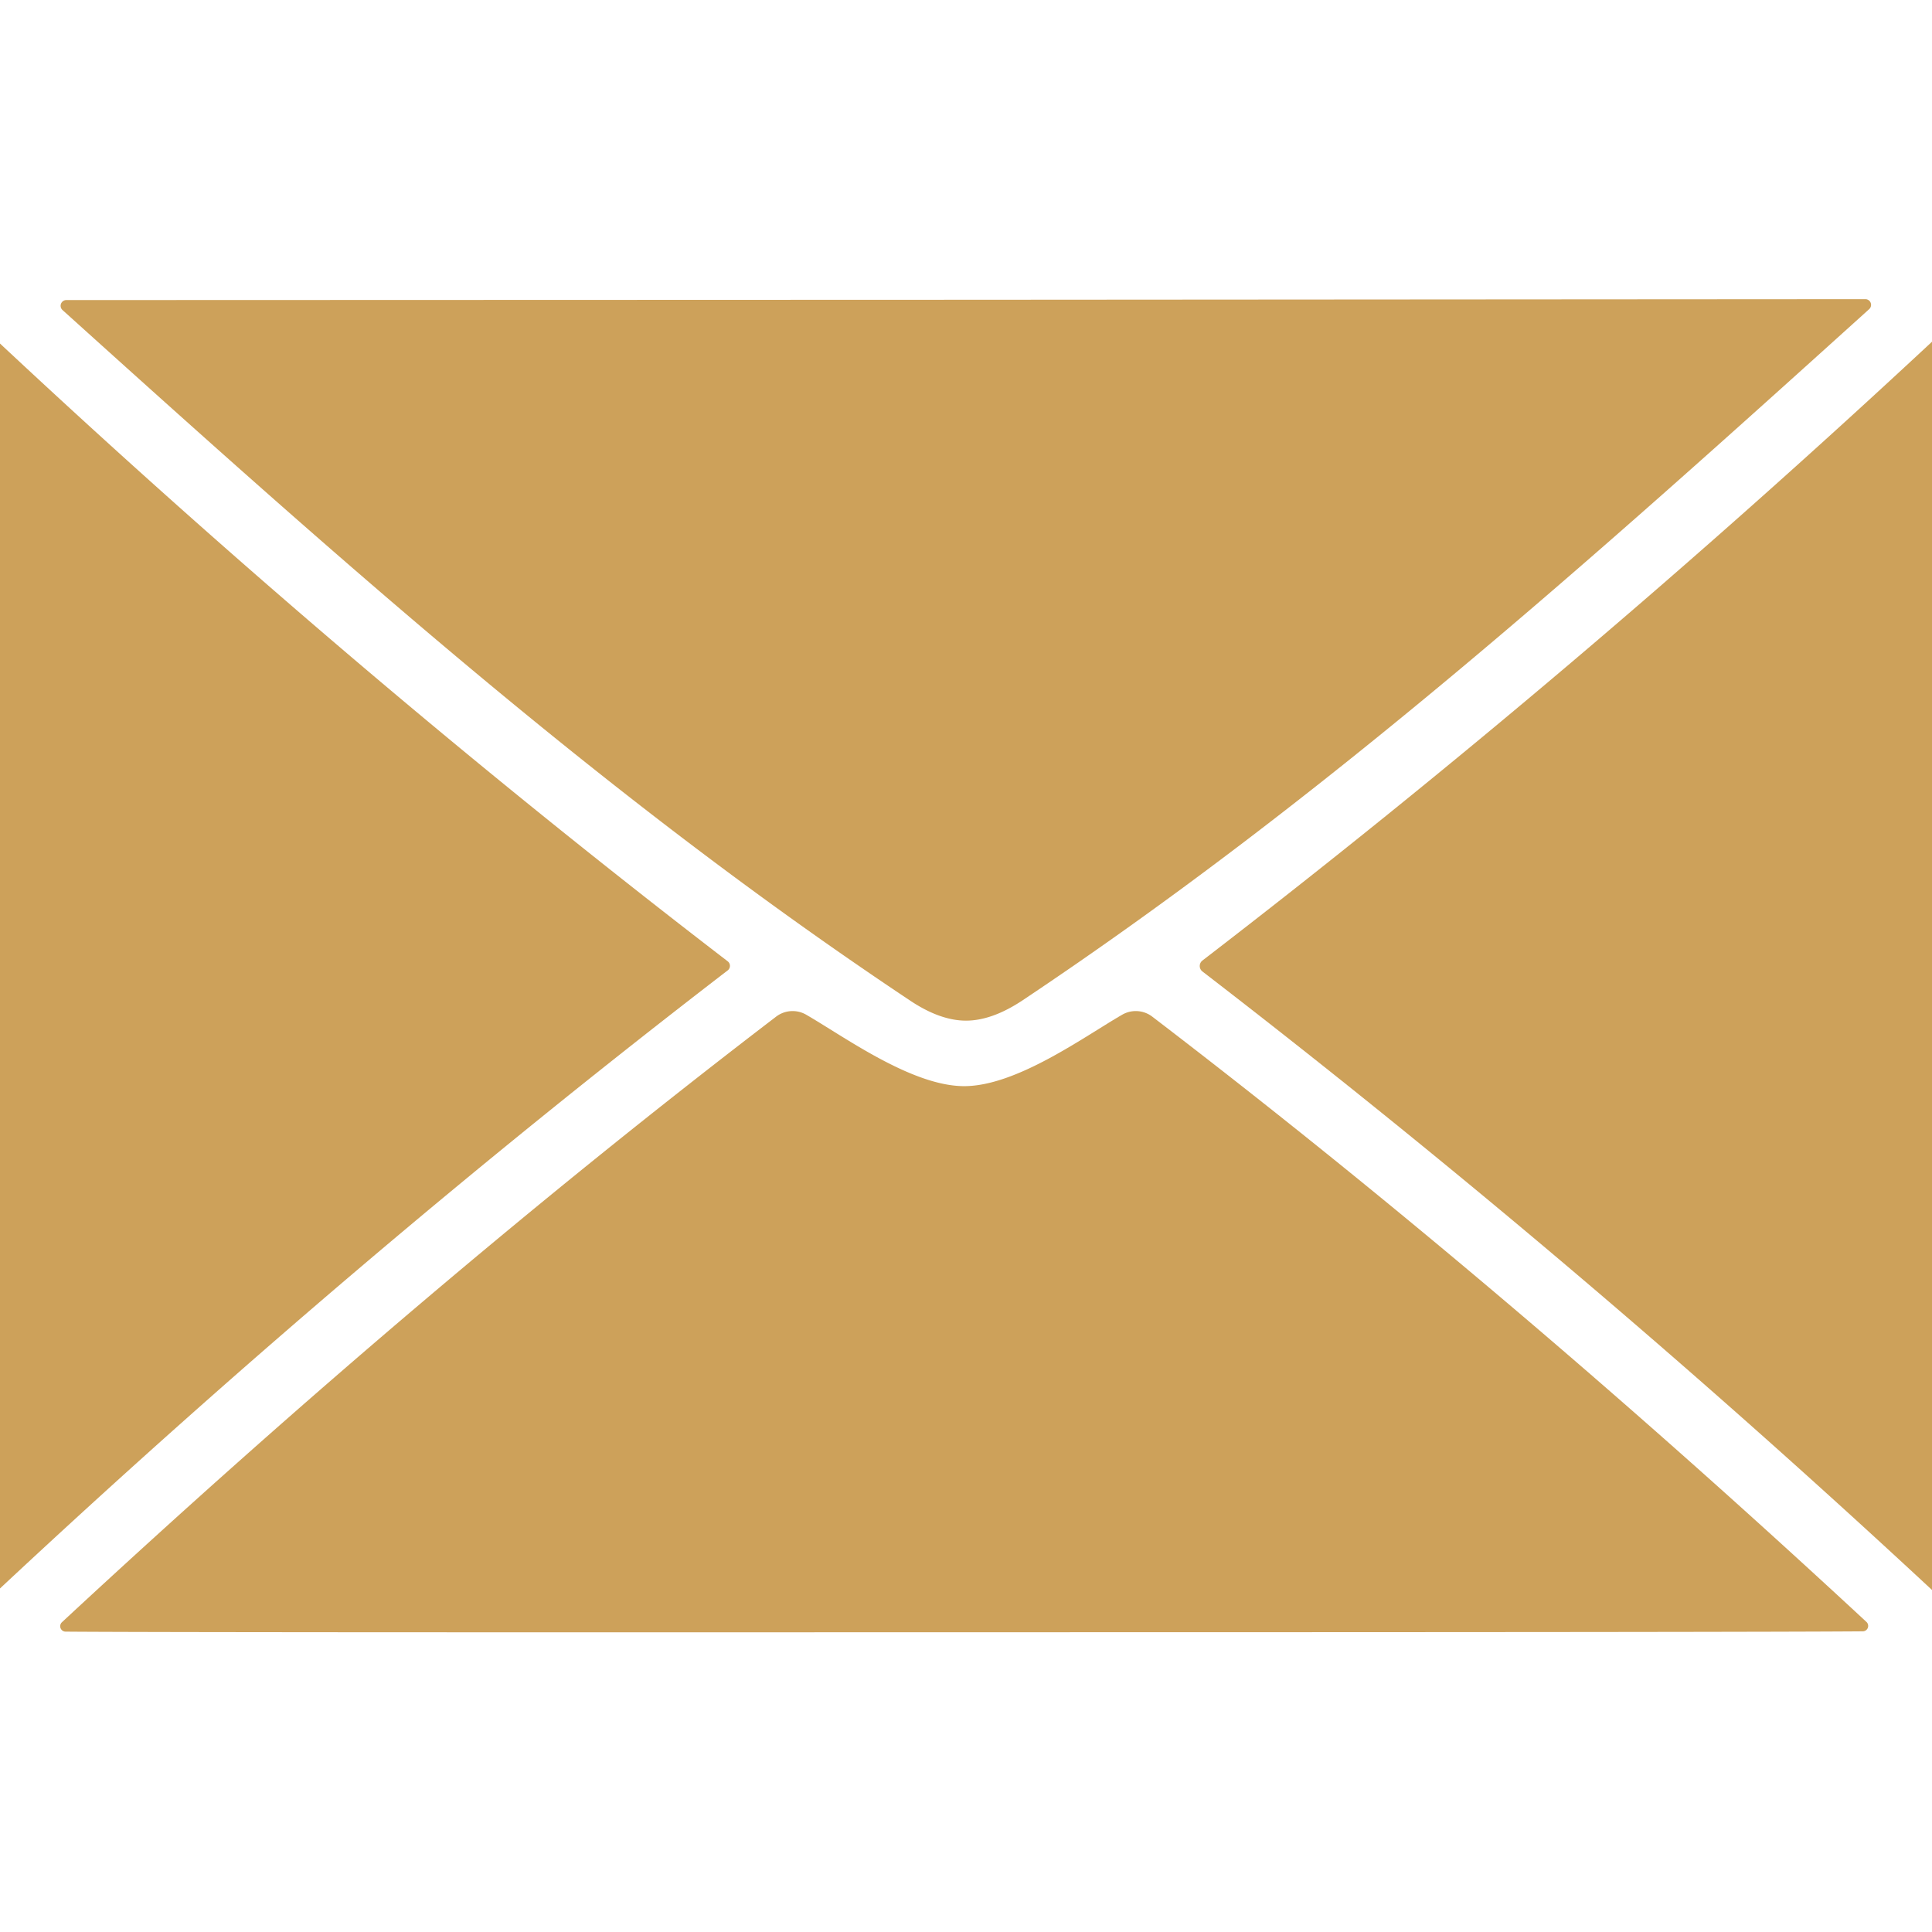
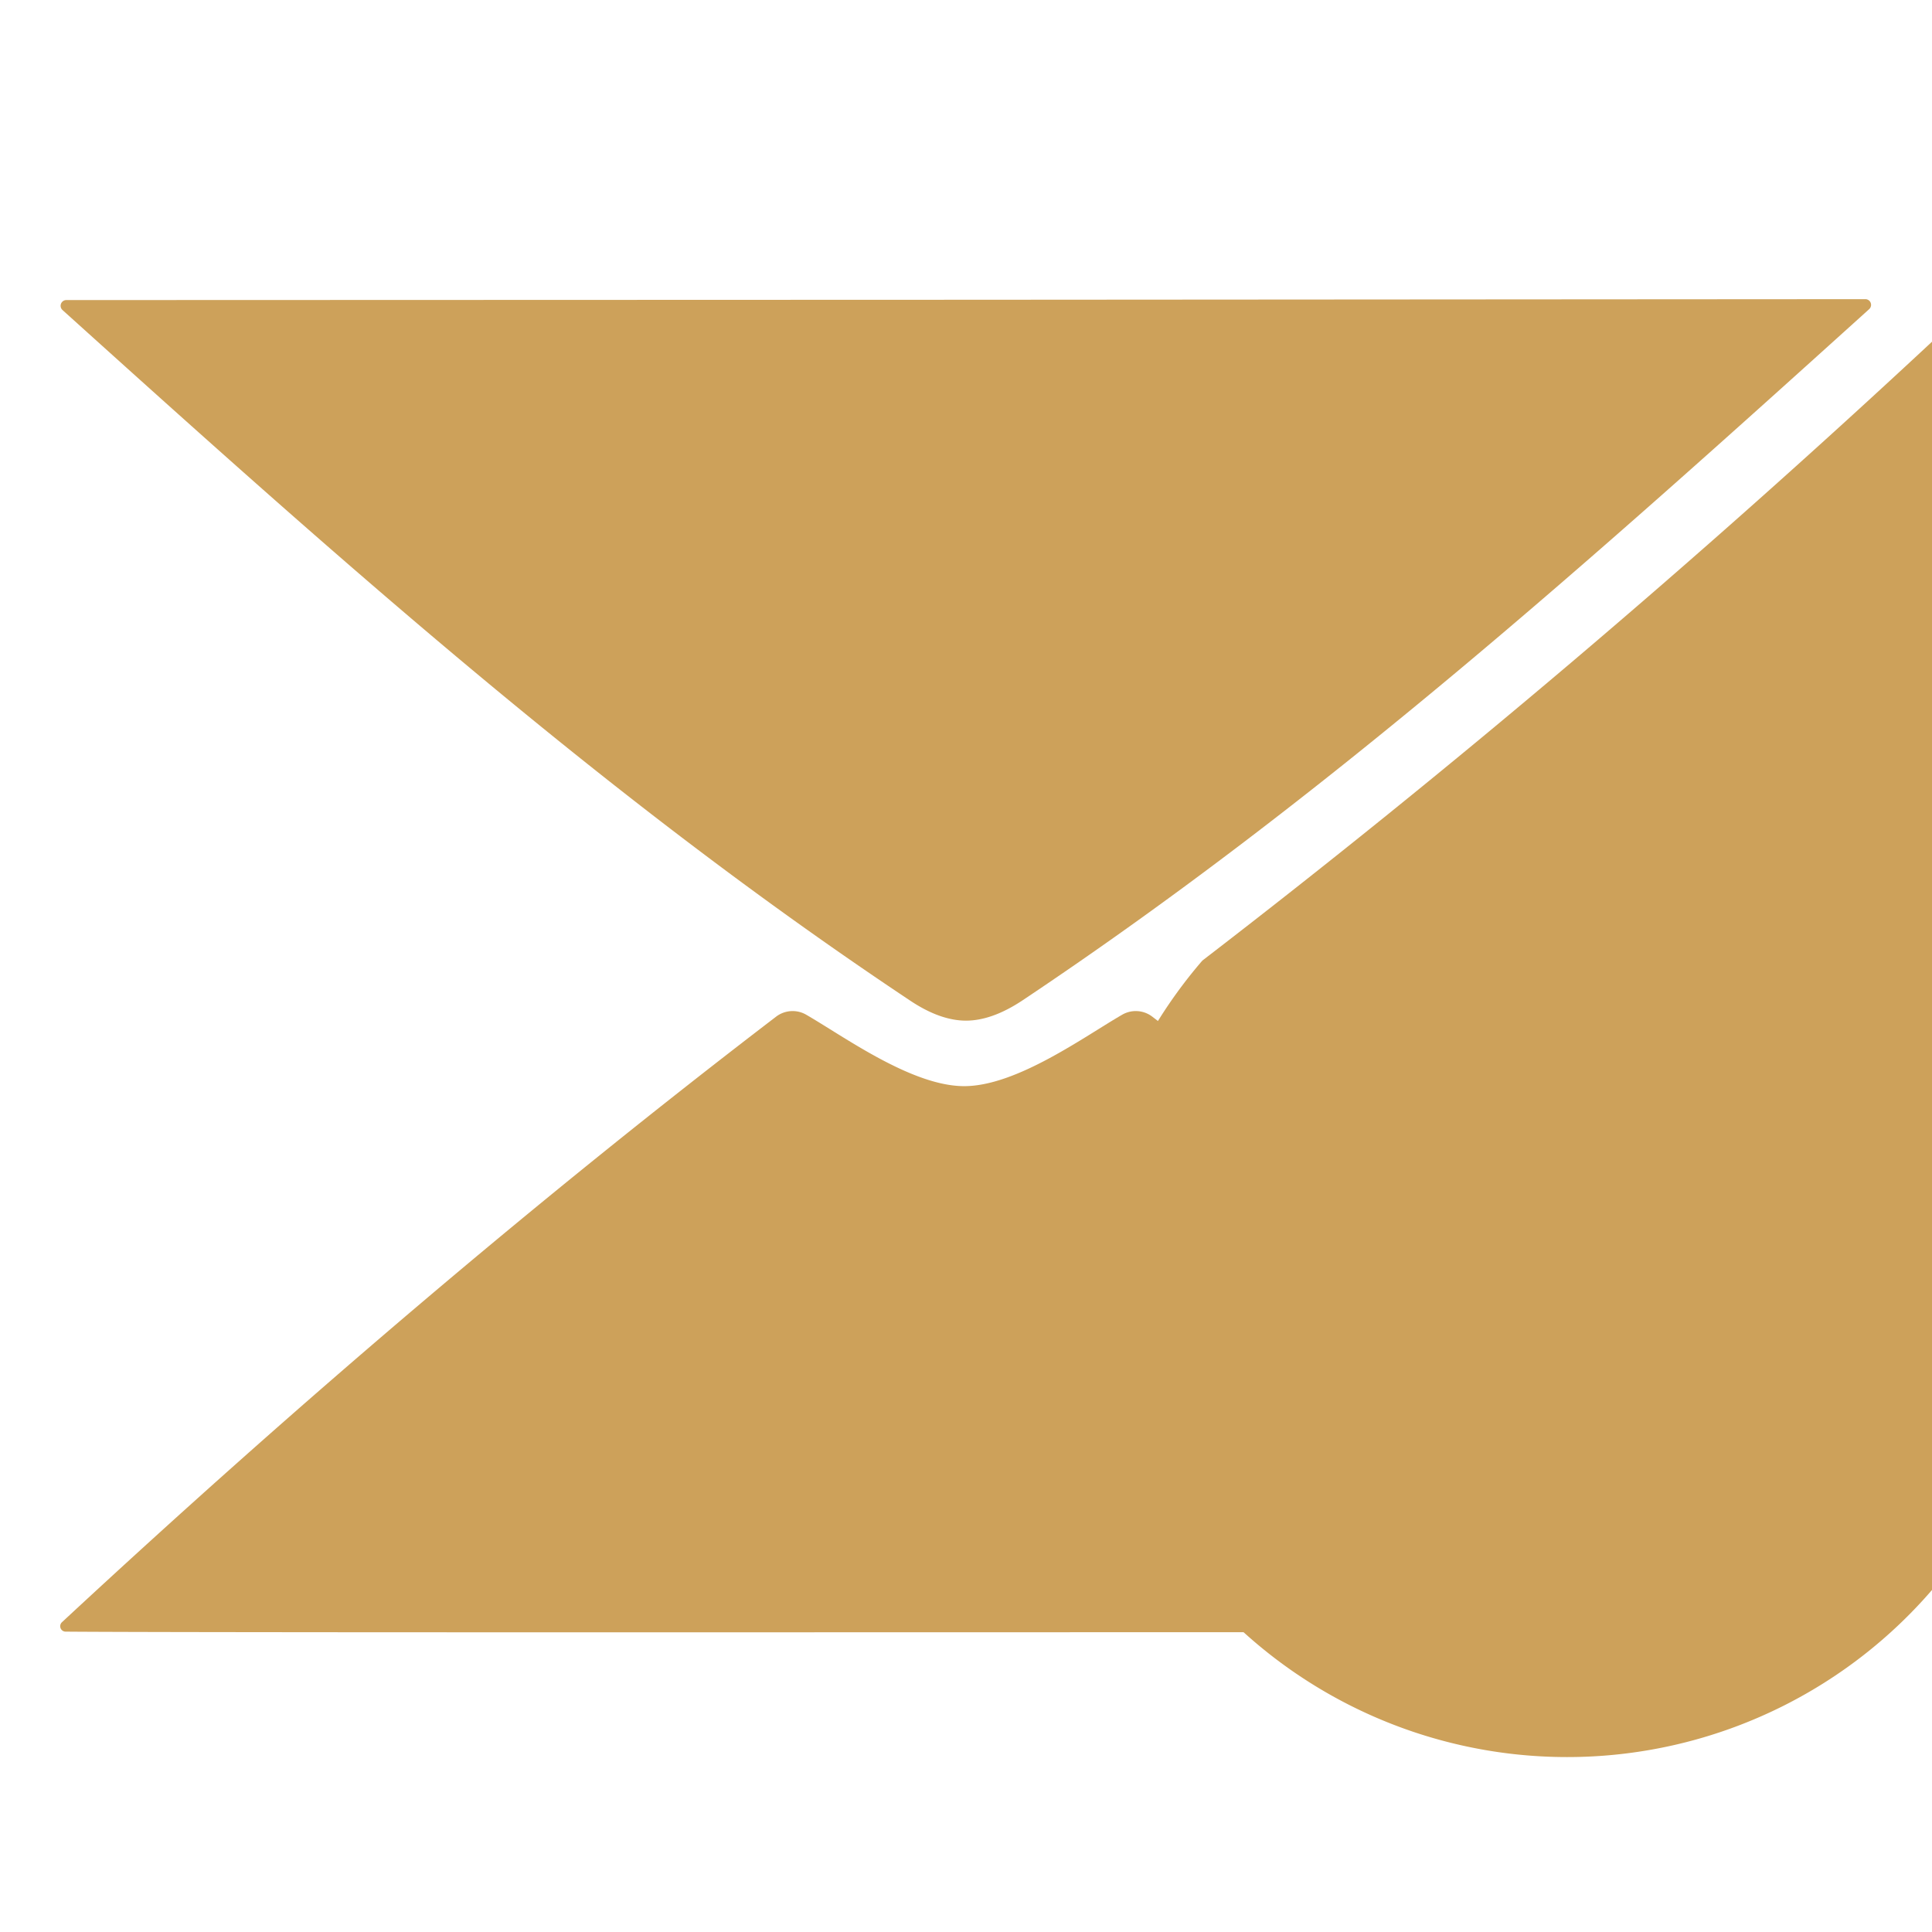
<svg xmlns="http://www.w3.org/2000/svg" version="1.1" viewBox="0.00 0.00 64.00 64.00">
  <path fill="#cda15a" d="   M 31.99 9.93   Q 61.52 9.91 61.80 9.91   A 0.19 0.19 0.0 0 1 61.92 10.24   C 52.72 18.55 43.95 26.41 33.87 33.14   Q 32.86 33.81 32.00 33.81   Q 31.14 33.81 30.14 33.14   C 20.05 26.42 11.27 18.57 2.07 10.27   A 0.19 0.19 0.0 0 1 2.19 9.94   Q 2.47 9.94 31.99 9.93   Z" />
-   <path fill="#cda15a" d="   M 64.00 11.32   L 64.00 52.67   Q 52.23 41.73 39.83 32.18   A 0.23 0.23 0.0 0 1 39.83 31.82   Q 52.20 22.31 64.00 11.32   Z" />
-   <path fill="#cda15a" d="   M 0.00 52.62   L 0.00 11.38   Q 11.70 22.32 24.10 31.84   A 0.19 0.19 0.0 0 1 24.10 32.15   Q 11.74 41.65 0.00 52.62   Z" />
+   <path fill="#cda15a" d="   M 64.00 11.32   L 64.00 52.67   A 0.23 0.23 0.0 0 1 39.83 31.82   Q 52.20 22.31 64.00 11.32   Z" />
  <path fill="#cda15a" d="   M 31.94 35.98   C 33.68 35.98 35.93 34.33 37.18 33.61   A 0.90 0.90 0.0 0 1 38.16 33.67   Q 49.80 42.57 61.83 53.73   A 0.18 0.18 0.0 0 1 61.71 54.04   Q 58.25 54.07 31.94 54.07   Q 5.63 54.08 2.17 54.05   A 0.18 0.18 0.0 0 1 2.05 53.74   Q 14.08 42.57 25.72 33.67   A 0.90 0.90 0.0 0 1 26.70 33.61   C 27.95 34.33 30.20 35.98 31.94 35.98   Z" />
</svg>